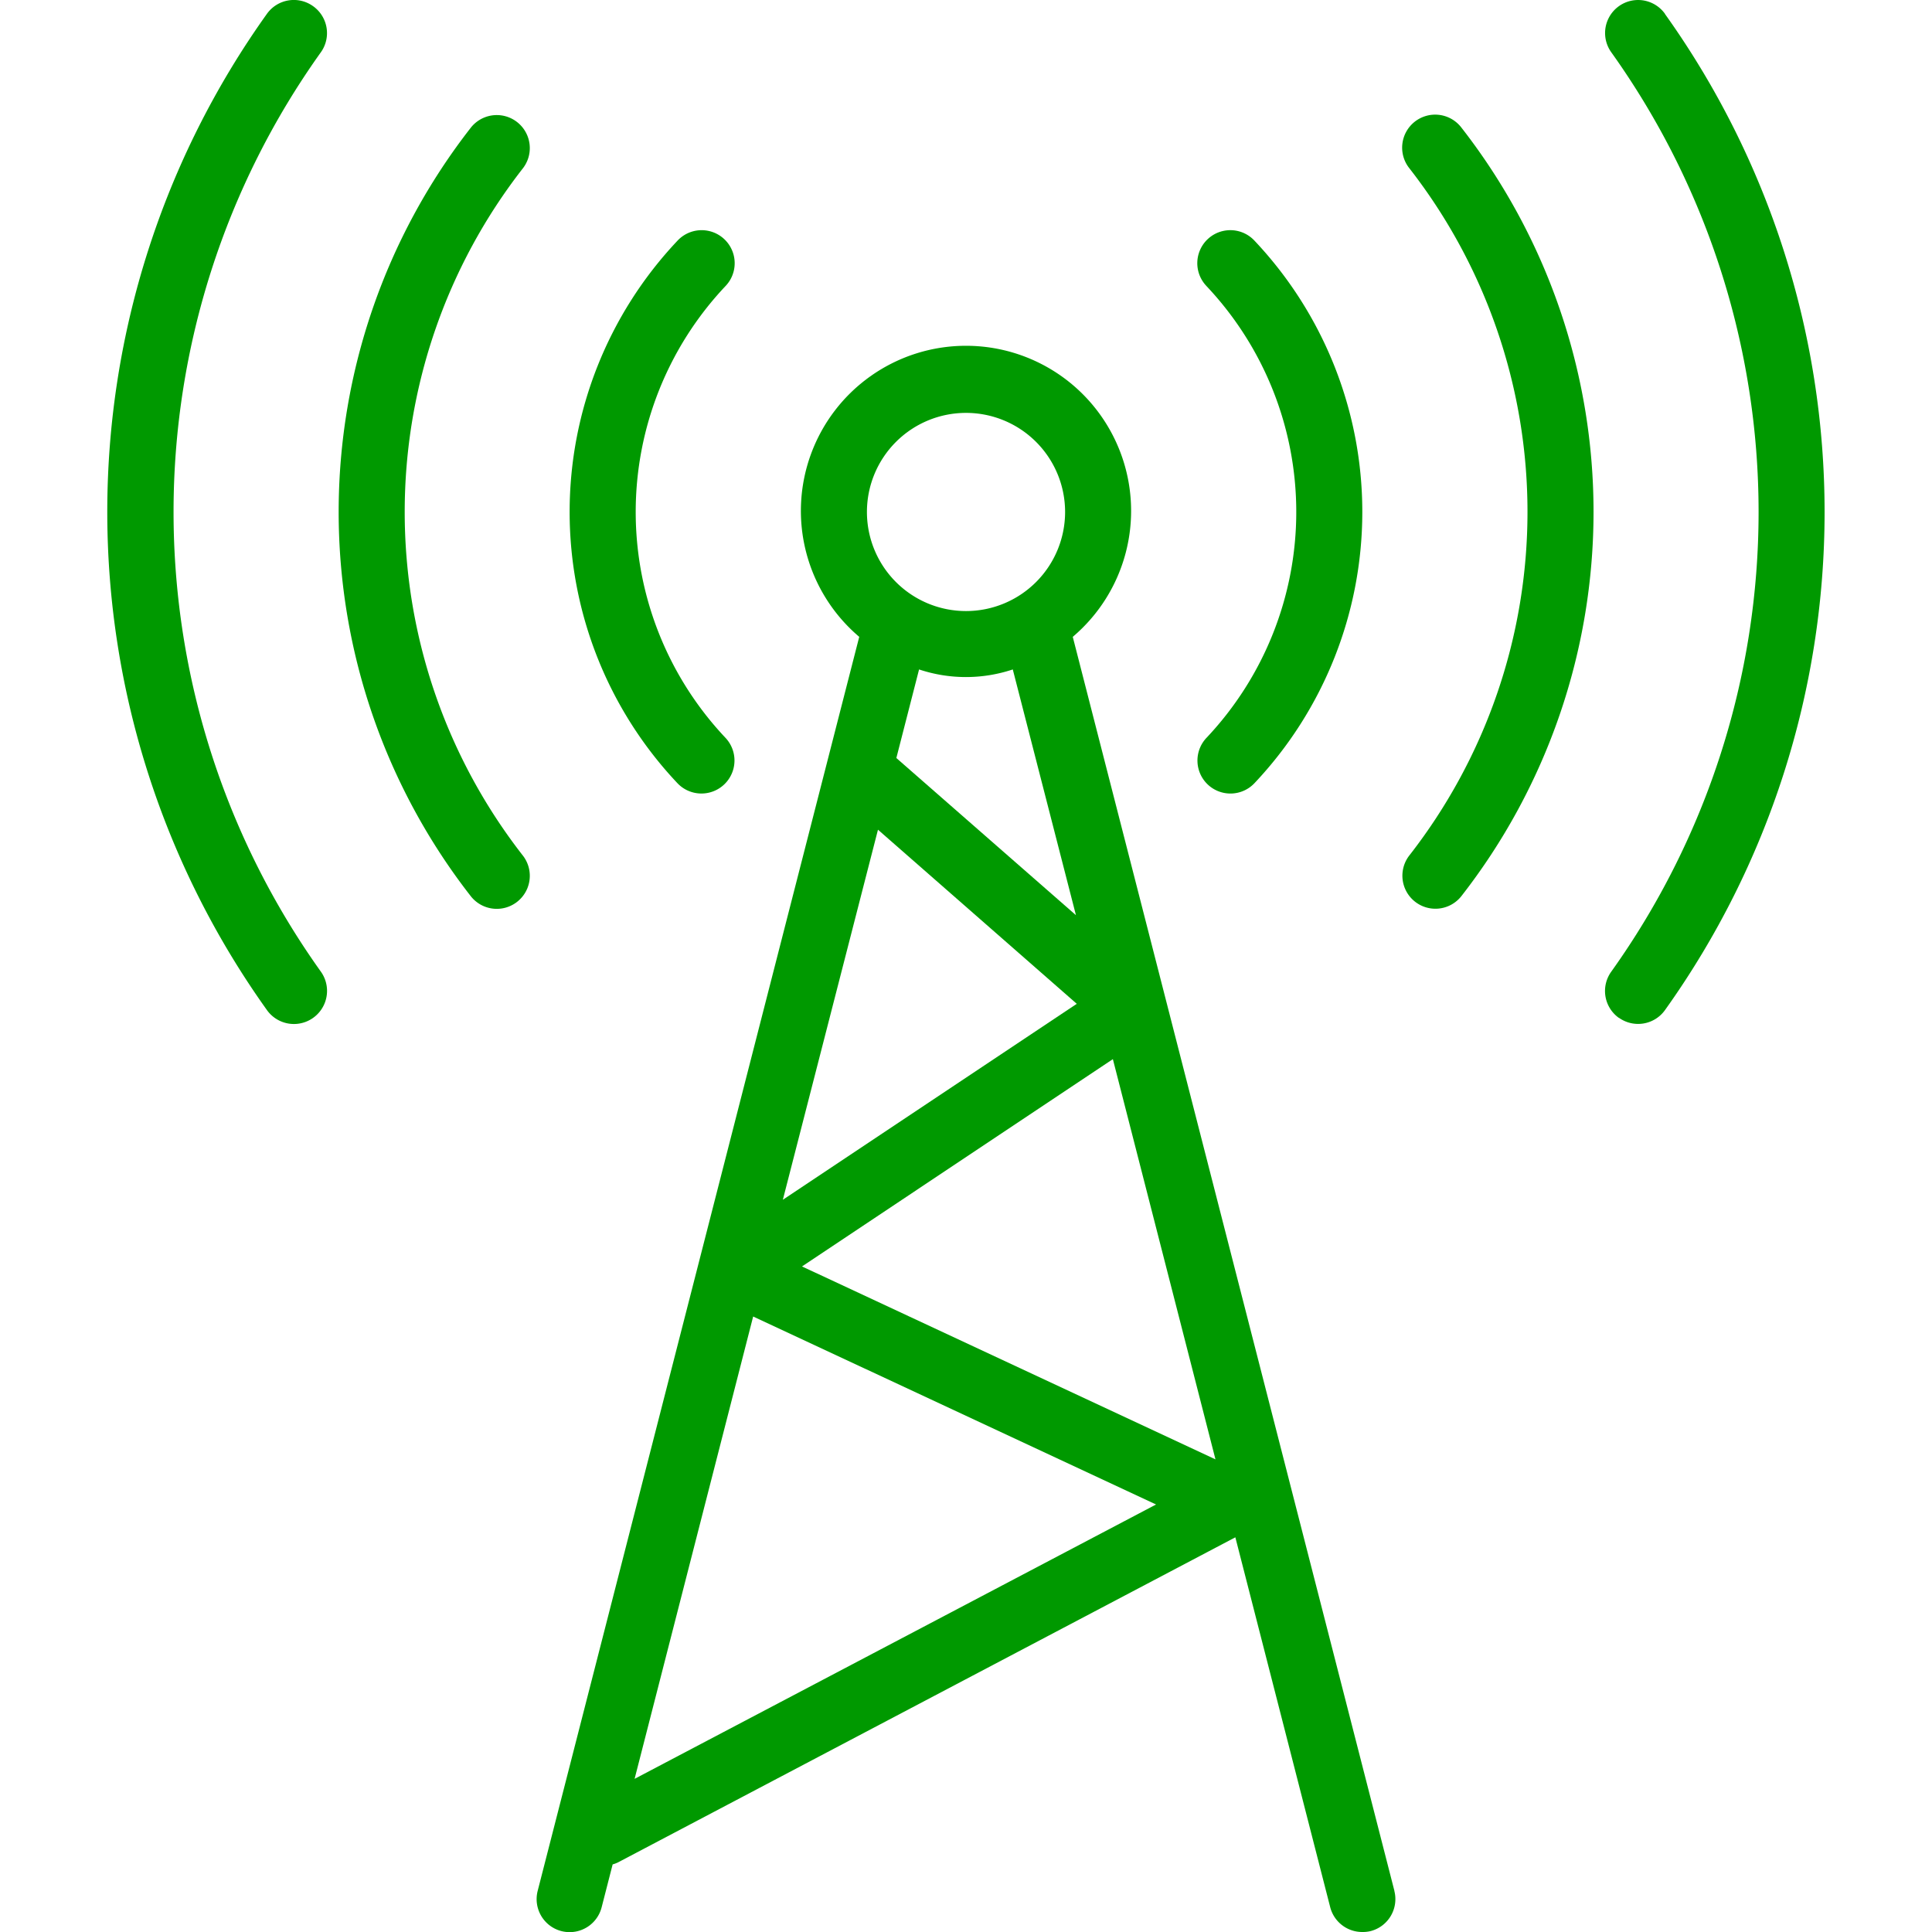
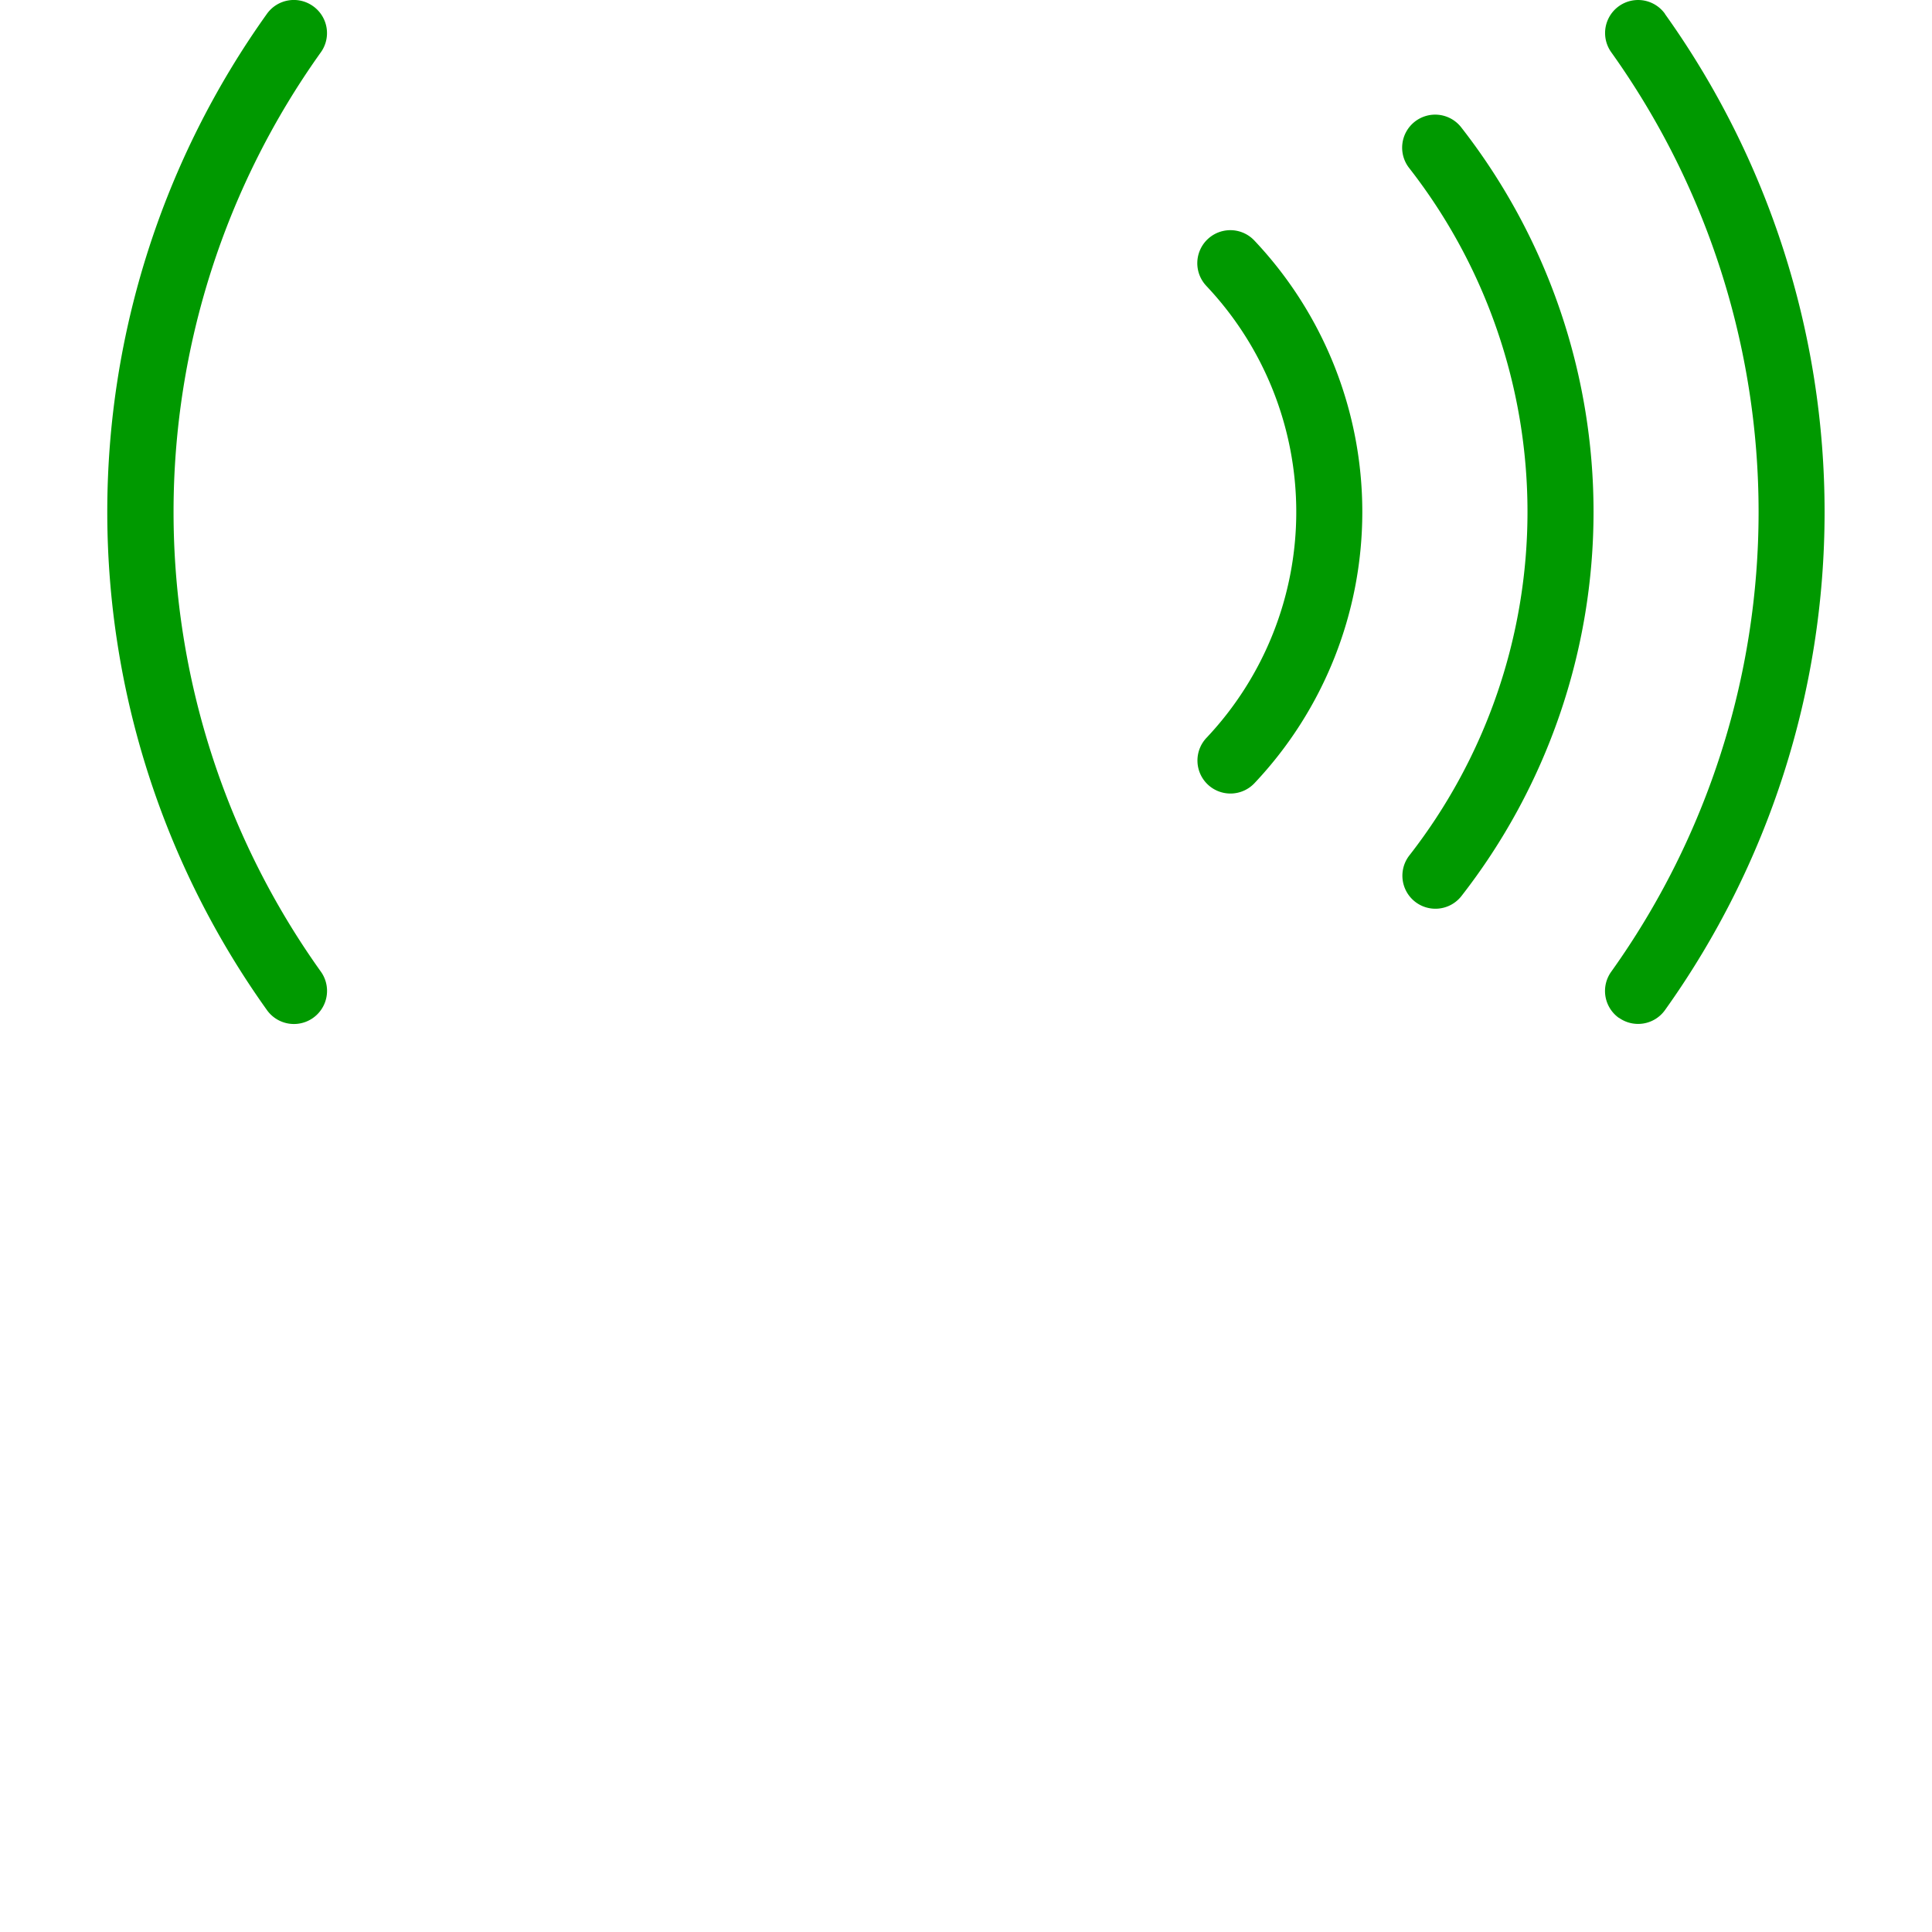
<svg xmlns="http://www.w3.org/2000/svg" id="Слой_1" data-name="Слой 1" viewBox="0 0 68.031 68.031">
  <defs>
    <style>.cls-1{fill:#090;}</style>
  </defs>
  <title>Preview_1170px_</title>
  <path class="cls-1" d="M58.628.492V.486a1.163,1.163,0,0,0-1.892,1.353,27.848,27.848,0,0,1,0,32.377A1.163,1.163,0,0,0,57,35.839l.007,0a1.163,1.163,0,0,0,1.621-.27A30.173,30.173,0,0,0,58.628.492Z" />
  <path class="cls-1" d="M11.024.217h0A1.163,1.163,0,0,0,9.4.486a30.173,30.173,0,0,0,0,35.082A1.163,1.163,0,0,0,11.3,34.216a27.848,27.848,0,0,1,0-32.377A1.163,1.163,0,0,0,11.024.217Z" />
-   <path class="cls-1" d="M18.42,5.917a1.163,1.163,0,0,0-1.835-1.429,22,22,0,0,0,0,27.079,1.163,1.163,0,0,0,1.835-1.429A19.674,19.674,0,0,1,18.42,5.917Z" />
  <path class="cls-1" d="M49.818,4.285h0a1.163,1.163,0,0,0-.2,1.628,19.674,19.674,0,0,1,0,24.221,1.163,1.163,0,0,0,1.835,1.429,22,22,0,0,0,0-27.079A1.163,1.163,0,0,0,49.818,4.285Z" />
  <path class="cls-1" d="M42.482,10.072a11.586,11.586,0,0,1,0,15.911,1.163,1.163,0,0,0,.049,1.644h0a1.163,1.163,0,0,0,1.644-.051h0a13.912,13.912,0,0,0,0-19.1,1.163,1.163,0,0,0-1.707,1.58Z" />
-   <path class="cls-1" d="M24.7,27.942a1.163,1.163,0,0,0,.848-1.959,11.586,11.586,0,0,1,0-15.911,1.163,1.163,0,0,0-1.682-1.607l-.012.013a13.912,13.912,0,0,0,0,19.1A1.162,1.162,0,0,0,24.7,27.942Z" />
-   <path class="cls-1" d="M49.1,66.579,37.775,22.425a5.814,5.814,0,1,0-7.519,0L18.934,66.579A1.163,1.163,0,0,0,19.771,68h0a1.185,1.185,0,0,0,.288.036,1.163,1.163,0,0,0,1.126-.873l.388-1.512a1.165,1.165,0,0,0,.19-.072L43.5,54.133l3.34,13.024a1.163,1.163,0,0,0,1.128.874A1.177,1.177,0,0,0,48.26,68a1.163,1.163,0,0,0,.839-1.414ZM37.887,32.226l-6.324-5.534.8-3.119a5.217,5.217,0,0,0,3.3,0ZM34.016,14.539a3.489,3.489,0,1,1-3.489,3.489A3.489,3.489,0,0,1,34.016,14.539Zm-3.1,14.677,7,6.131-10.35,6.9ZM22.346,62.638l4.175-16.28,14.187,6.619Zm5.895-18.043,10.946-7.3L42.8,51.388Z" />
</svg>